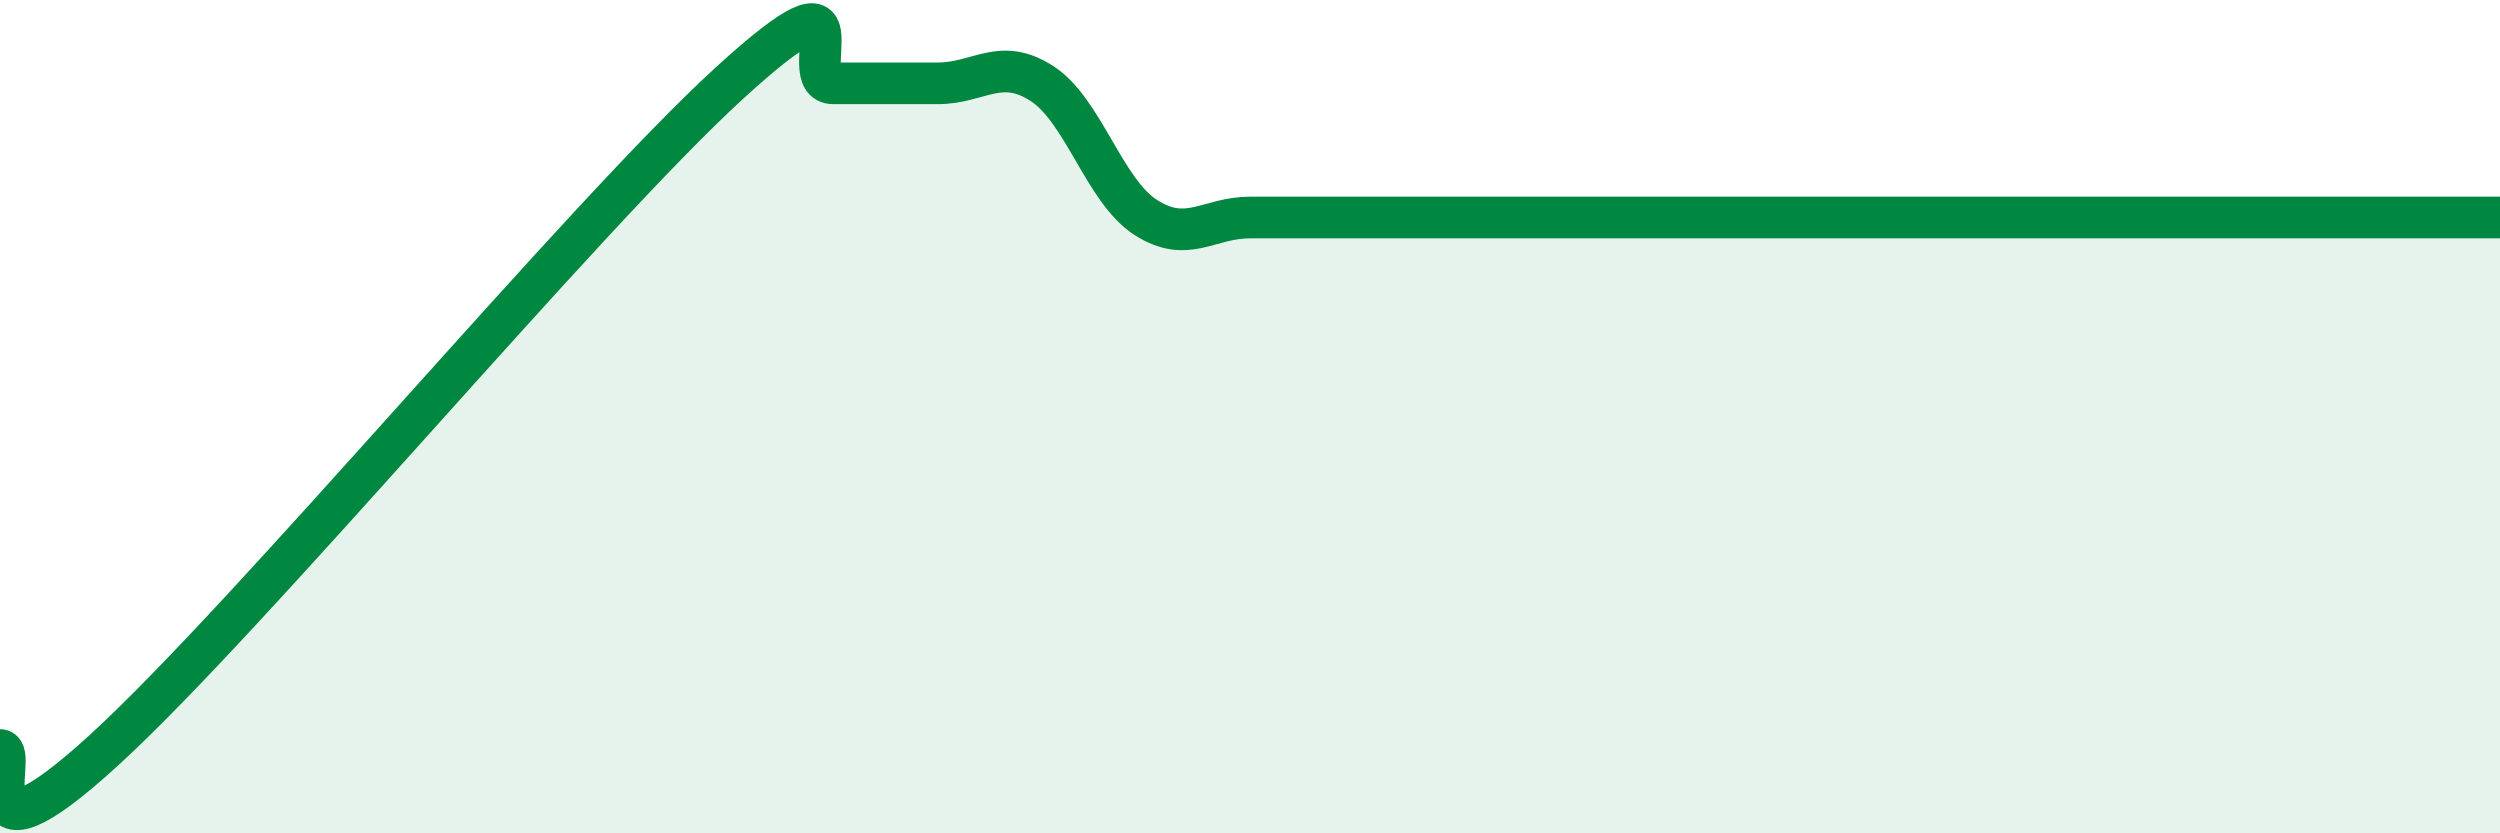
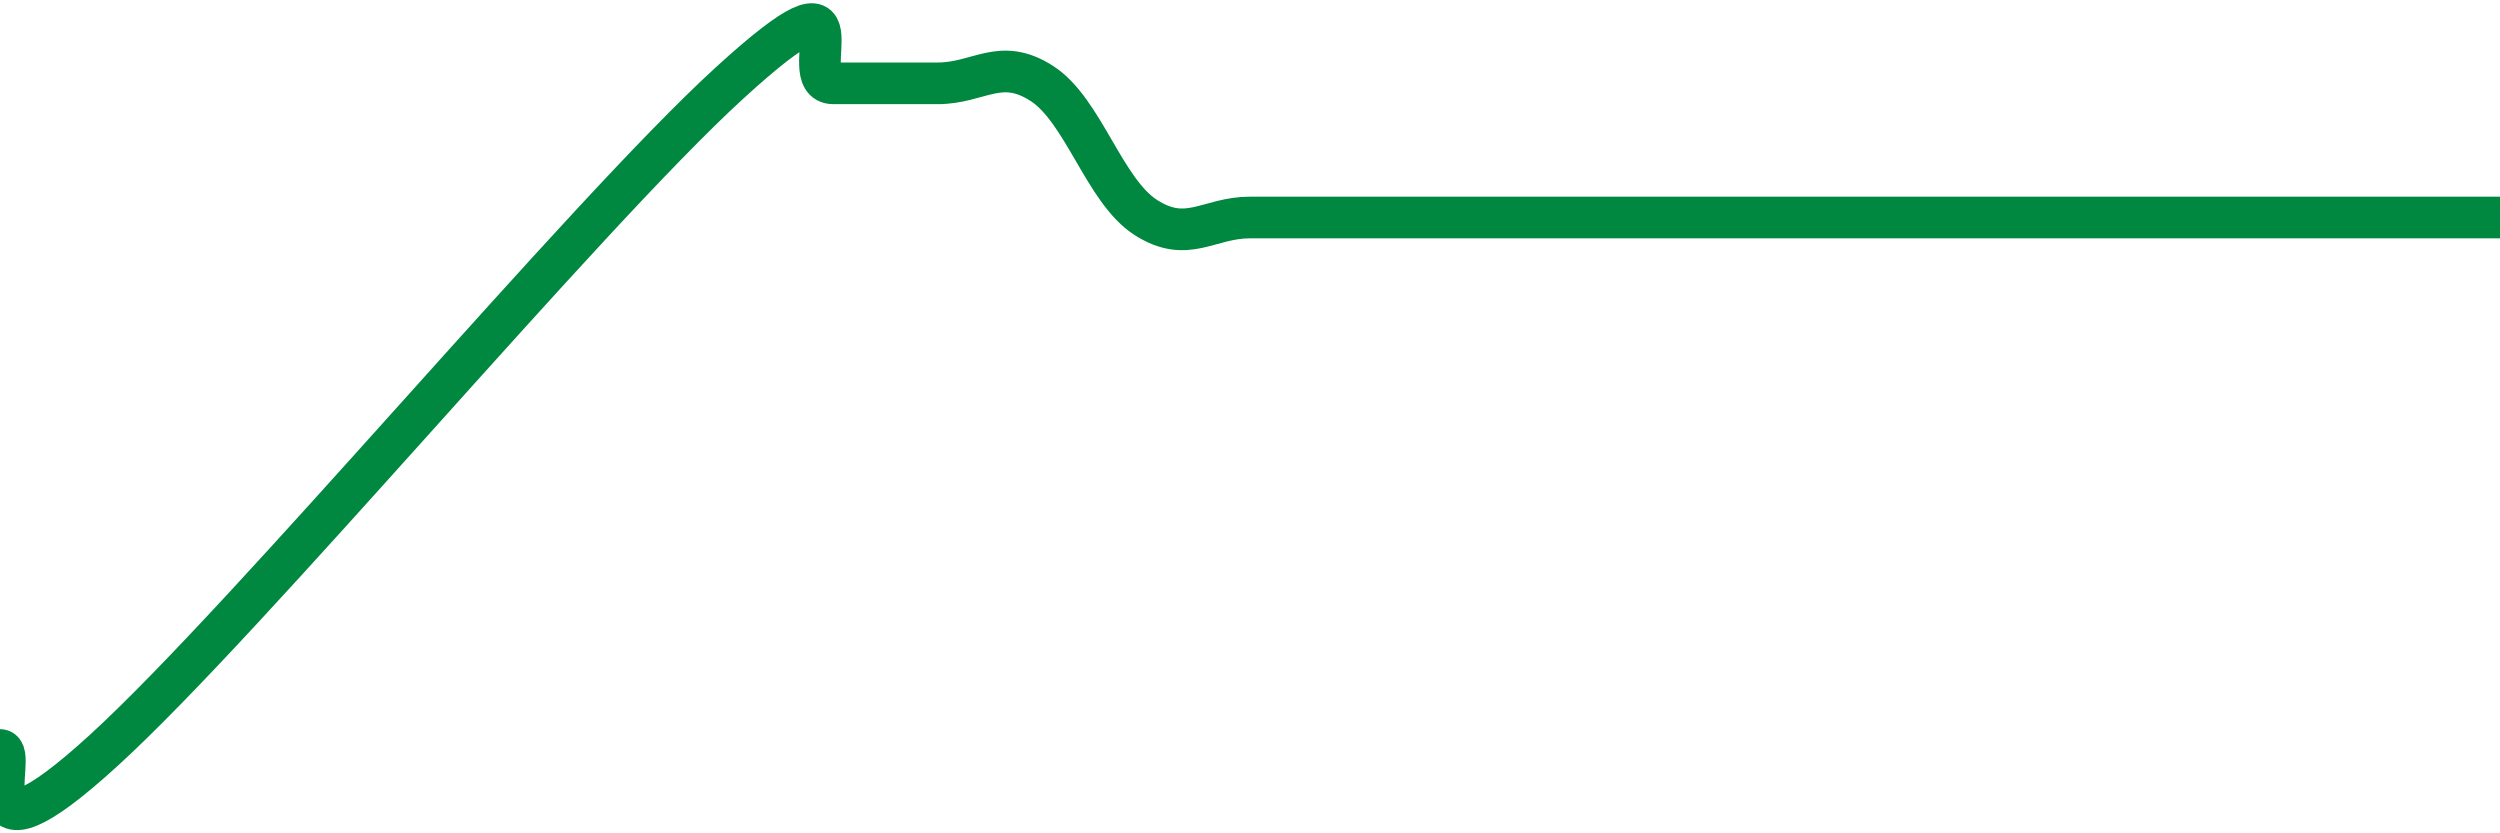
<svg xmlns="http://www.w3.org/2000/svg" width="60" height="20" viewBox="0 0 60 20">
-   <path d="M 0,18 C 0.5,18 -1,21.2 2.5,18 C 6,14.8 14,5.2 17.5,2 C 21,-1.2 19,2 20,2 C 21,2 21.5,2 22.5,2 C 23.5,2 24,1.36 25,2 C 26,2.64 26.5,4.58 27.5,5.22 C 28.5,5.86 29,5.22 30,5.22 C 31,5.22 31.5,5.22 32.5,5.22 C 33.5,5.22 34,5.22 35,5.22 C 36,5.22 36.5,5.22 37.5,5.22 C 38.5,5.22 39,5.22 40,5.22 C 41,5.22 41.5,5.22 42.5,5.22 C 43.5,5.22 44,5.22 45,5.22 C 46,5.22 46.5,5.22 47.5,5.22 C 48.5,5.22 49,5.22 50,5.22 C 51,5.22 51.5,5.22 52.5,5.22 C 53.5,5.22 53.5,5.22 55,5.22 C 56.5,5.22 59,5.22 60,5.22L60 20L0 20Z" fill="#008740" opacity="0.1" stroke-linecap="round" stroke-linejoin="round" />
  <path d="M 0,18 C 0.5,18 -1,21.2 2.5,18 C 6,14.8 14,5.2 17.5,2 C 21,-1.2 19,2 20,2 C 21,2 21.5,2 22.5,2 C 23.5,2 24,1.36 25,2 C 26,2.64 26.5,4.58 27.5,5.22 C 28.5,5.86 29,5.22 30,5.22 C 31,5.22 31.5,5.22 32.5,5.22 C 33.5,5.22 34,5.22 35,5.22 C 36,5.22 36.5,5.22 37.5,5.22 C 38.5,5.22 39,5.22 40,5.22 C 41,5.22 41.5,5.22 42.5,5.22 C 43.5,5.22 44,5.22 45,5.22 C 46,5.22 46.5,5.22 47.5,5.22 C 48.5,5.22 49,5.22 50,5.22 C 51,5.22 51.5,5.22 52.5,5.22 C 53.5,5.22 53.5,5.22 55,5.22 C 56.5,5.22 59,5.22 60,5.22" stroke="#008740" stroke-width="1" fill="none" stroke-linecap="round" stroke-linejoin="round" />
</svg>